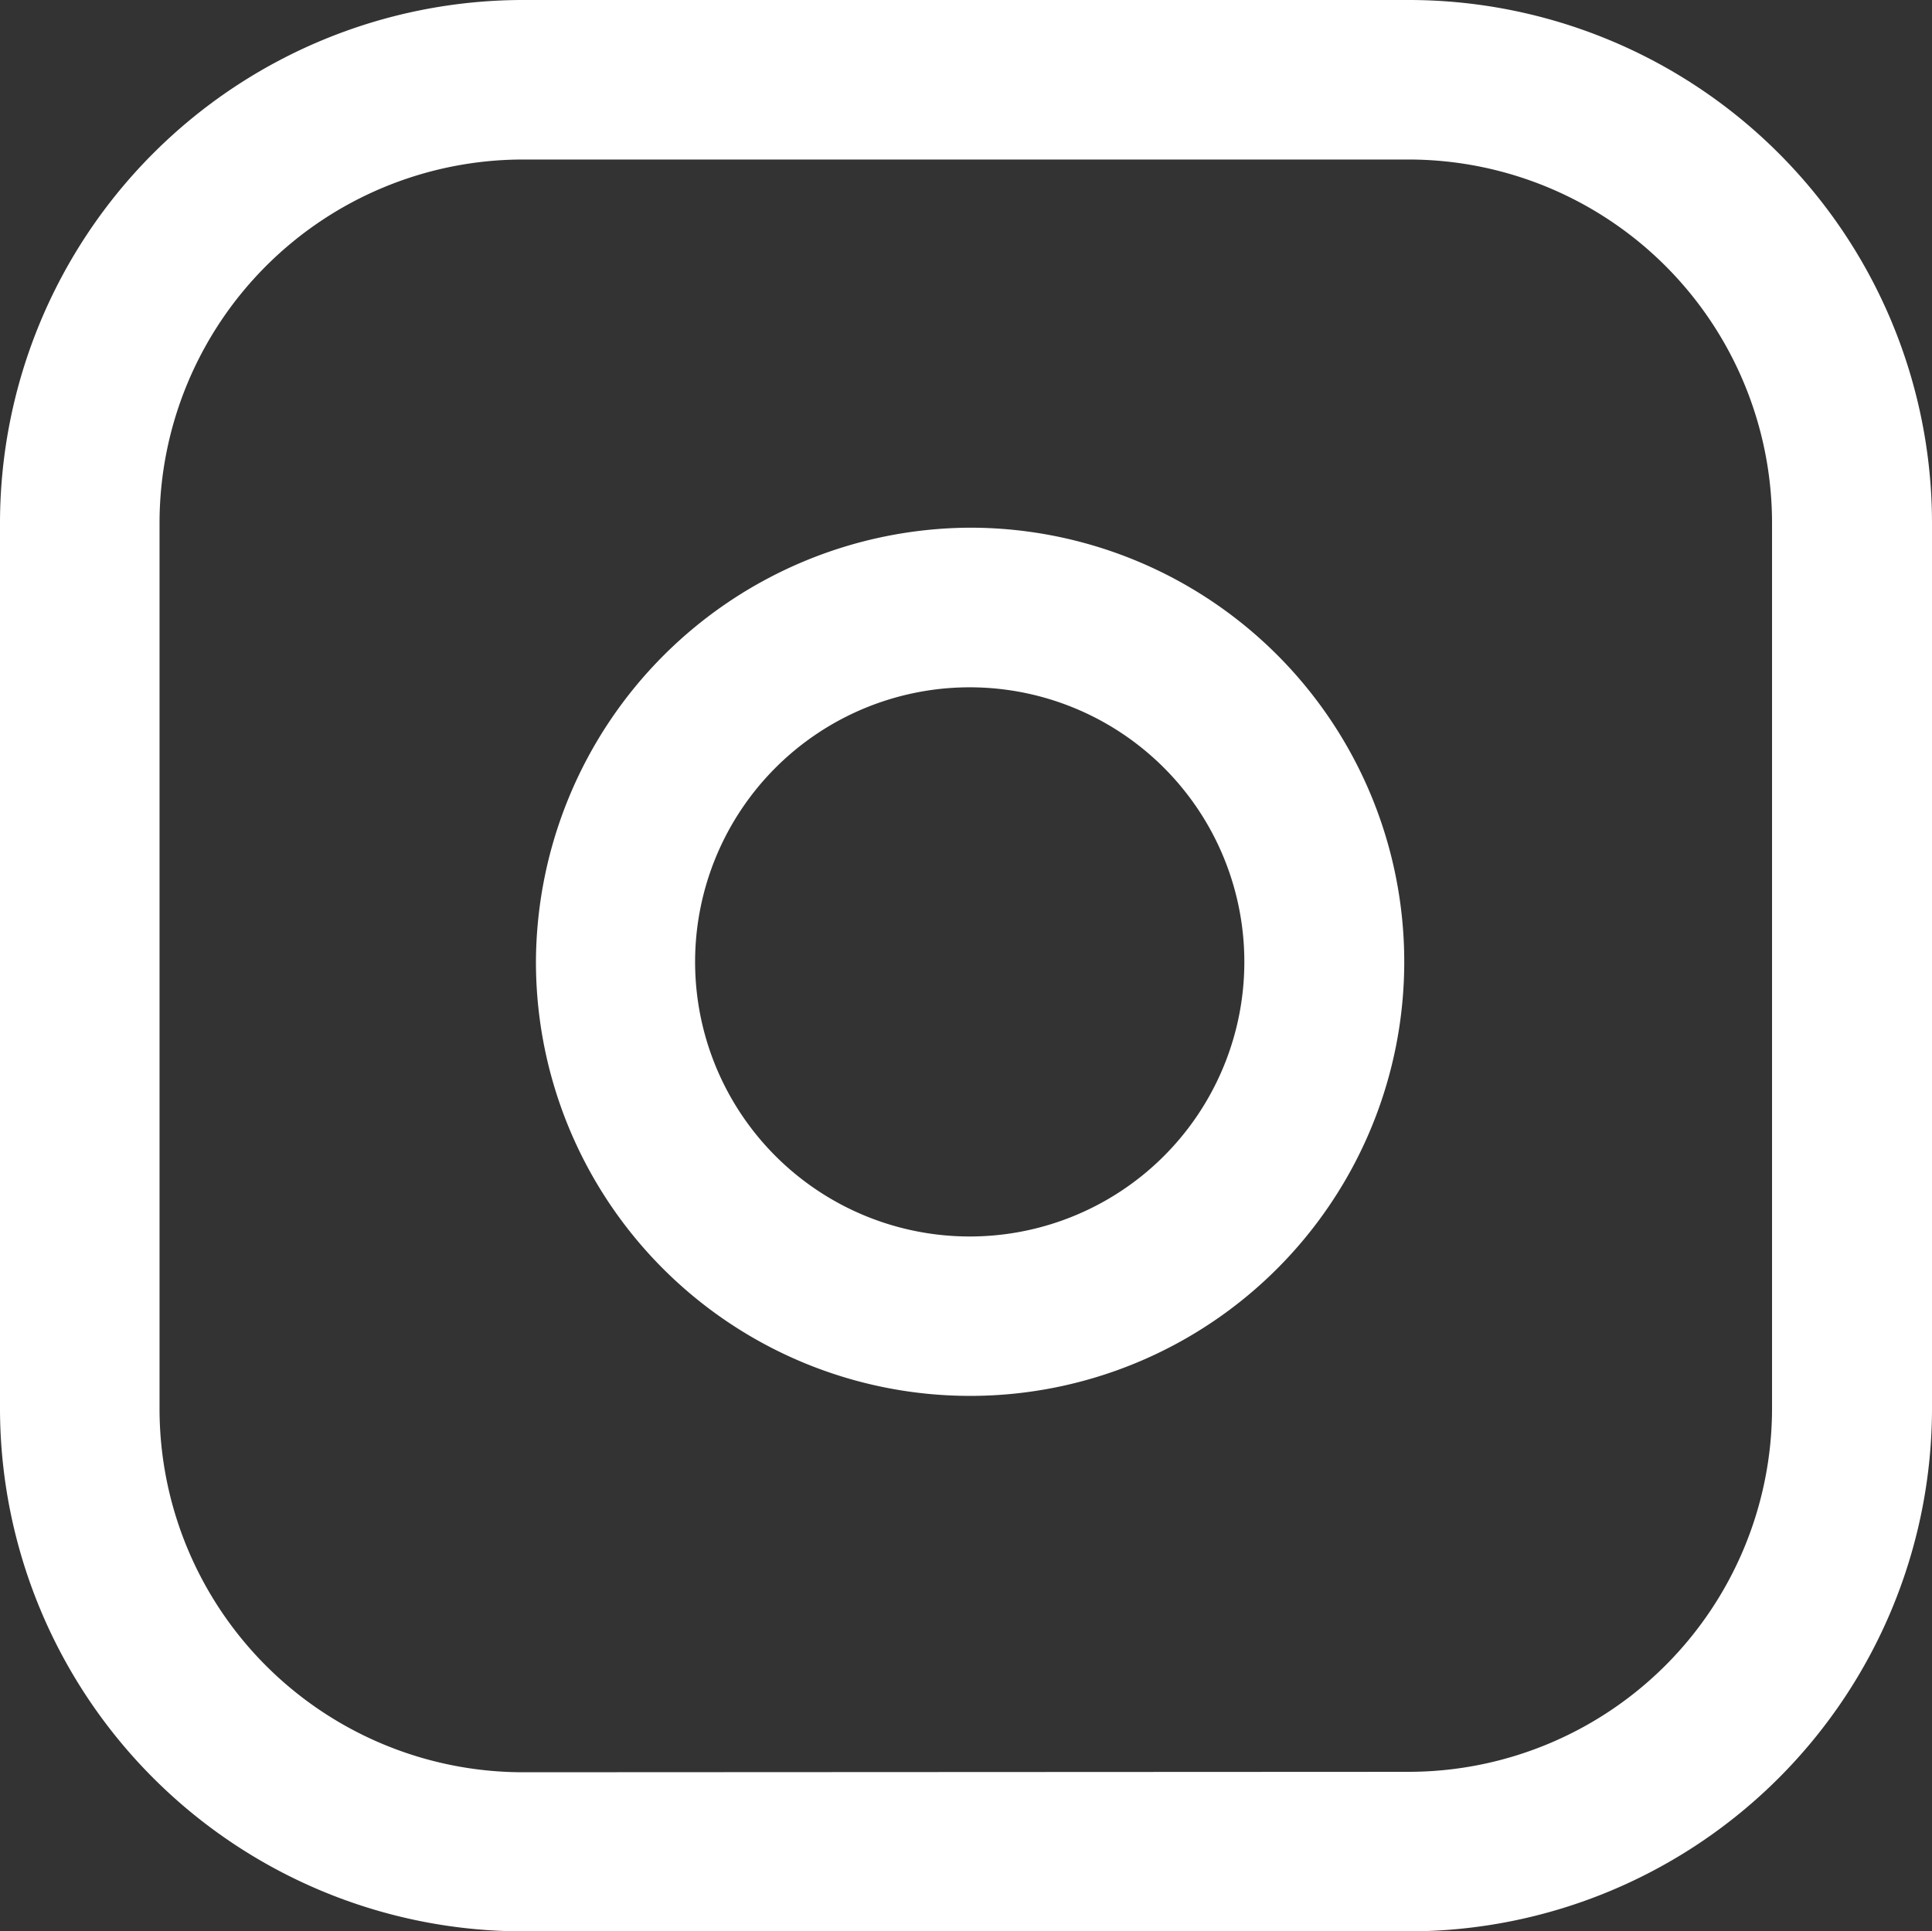
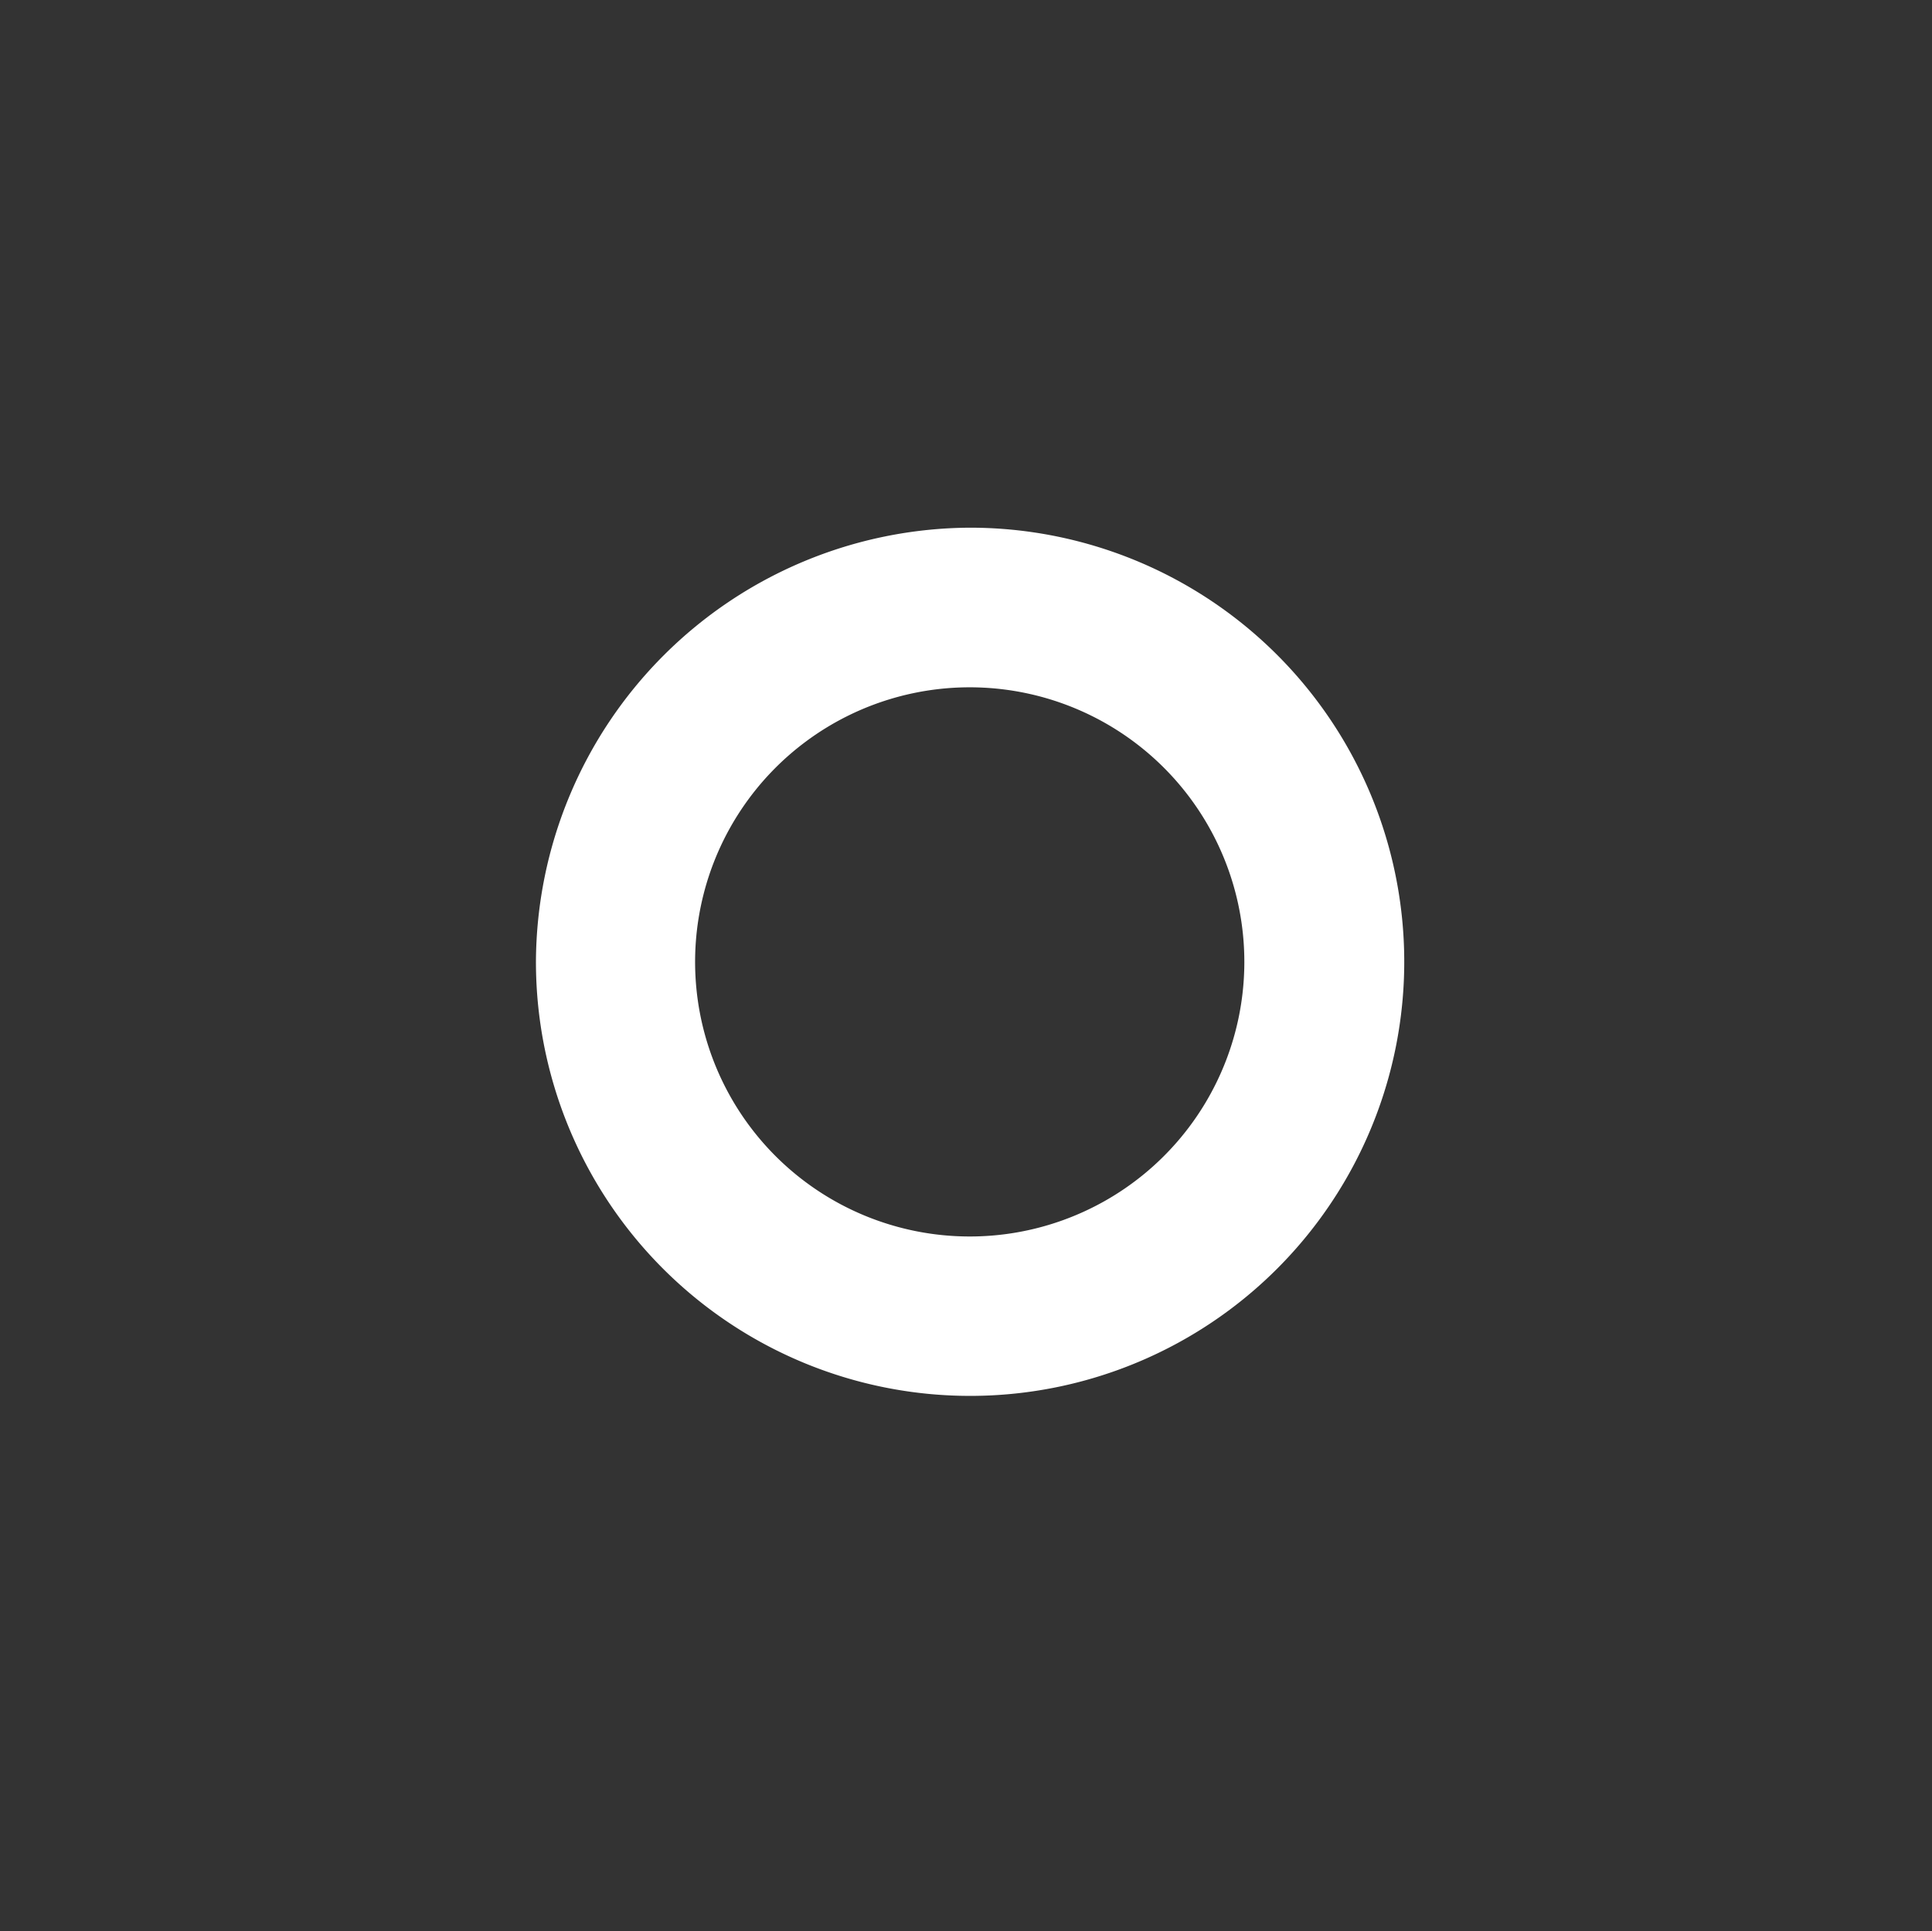
<svg xmlns="http://www.w3.org/2000/svg" width="18.165" height="18.161" viewBox="0 0 18.165 18.161">
  <rect x="0" y="0" width="18.165" height="18.161" fill="#333333" stroke="none" />
  <g id="Icon_feather-instagram" data-name="Icon feather-instagram" transform="translate(0.75 0.75)">
-     <path id="Tracé_98" data-name="Tracé 98" d="M7.165,2.25H15.5a4.921,4.921,0,0,1,4.915,4.915V15.5A4.921,4.921,0,0,1,15.5,20.411H7.165A4.921,4.921,0,0,1,2.25,15.5V7.165A4.921,4.921,0,0,1,7.165,2.25ZM15.5,18.911A3.419,3.419,0,0,0,18.911,15.5V7.165A3.419,3.419,0,0,0,15.5,3.75H7.165A3.419,3.419,0,0,0,3.75,7.165V15.5a3.419,3.419,0,0,0,3.415,3.415Z" transform="translate(-3 -3)" fill="#fff" />
    <path id="Tracé_99" data-name="Tracé 99" d="M15.4,11.185a4.082,4.082,0,1,1-4.08,4.082,4.1,4.1,0,0,1,4.08-4.082Zm0,6.665a2.582,2.582,0,1,0-1.827-.756,2.582,2.582,0,0,0,1.827.756Z" transform="translate(-7.031 -6.973)" fill="#fff" />
  </g>
</svg>